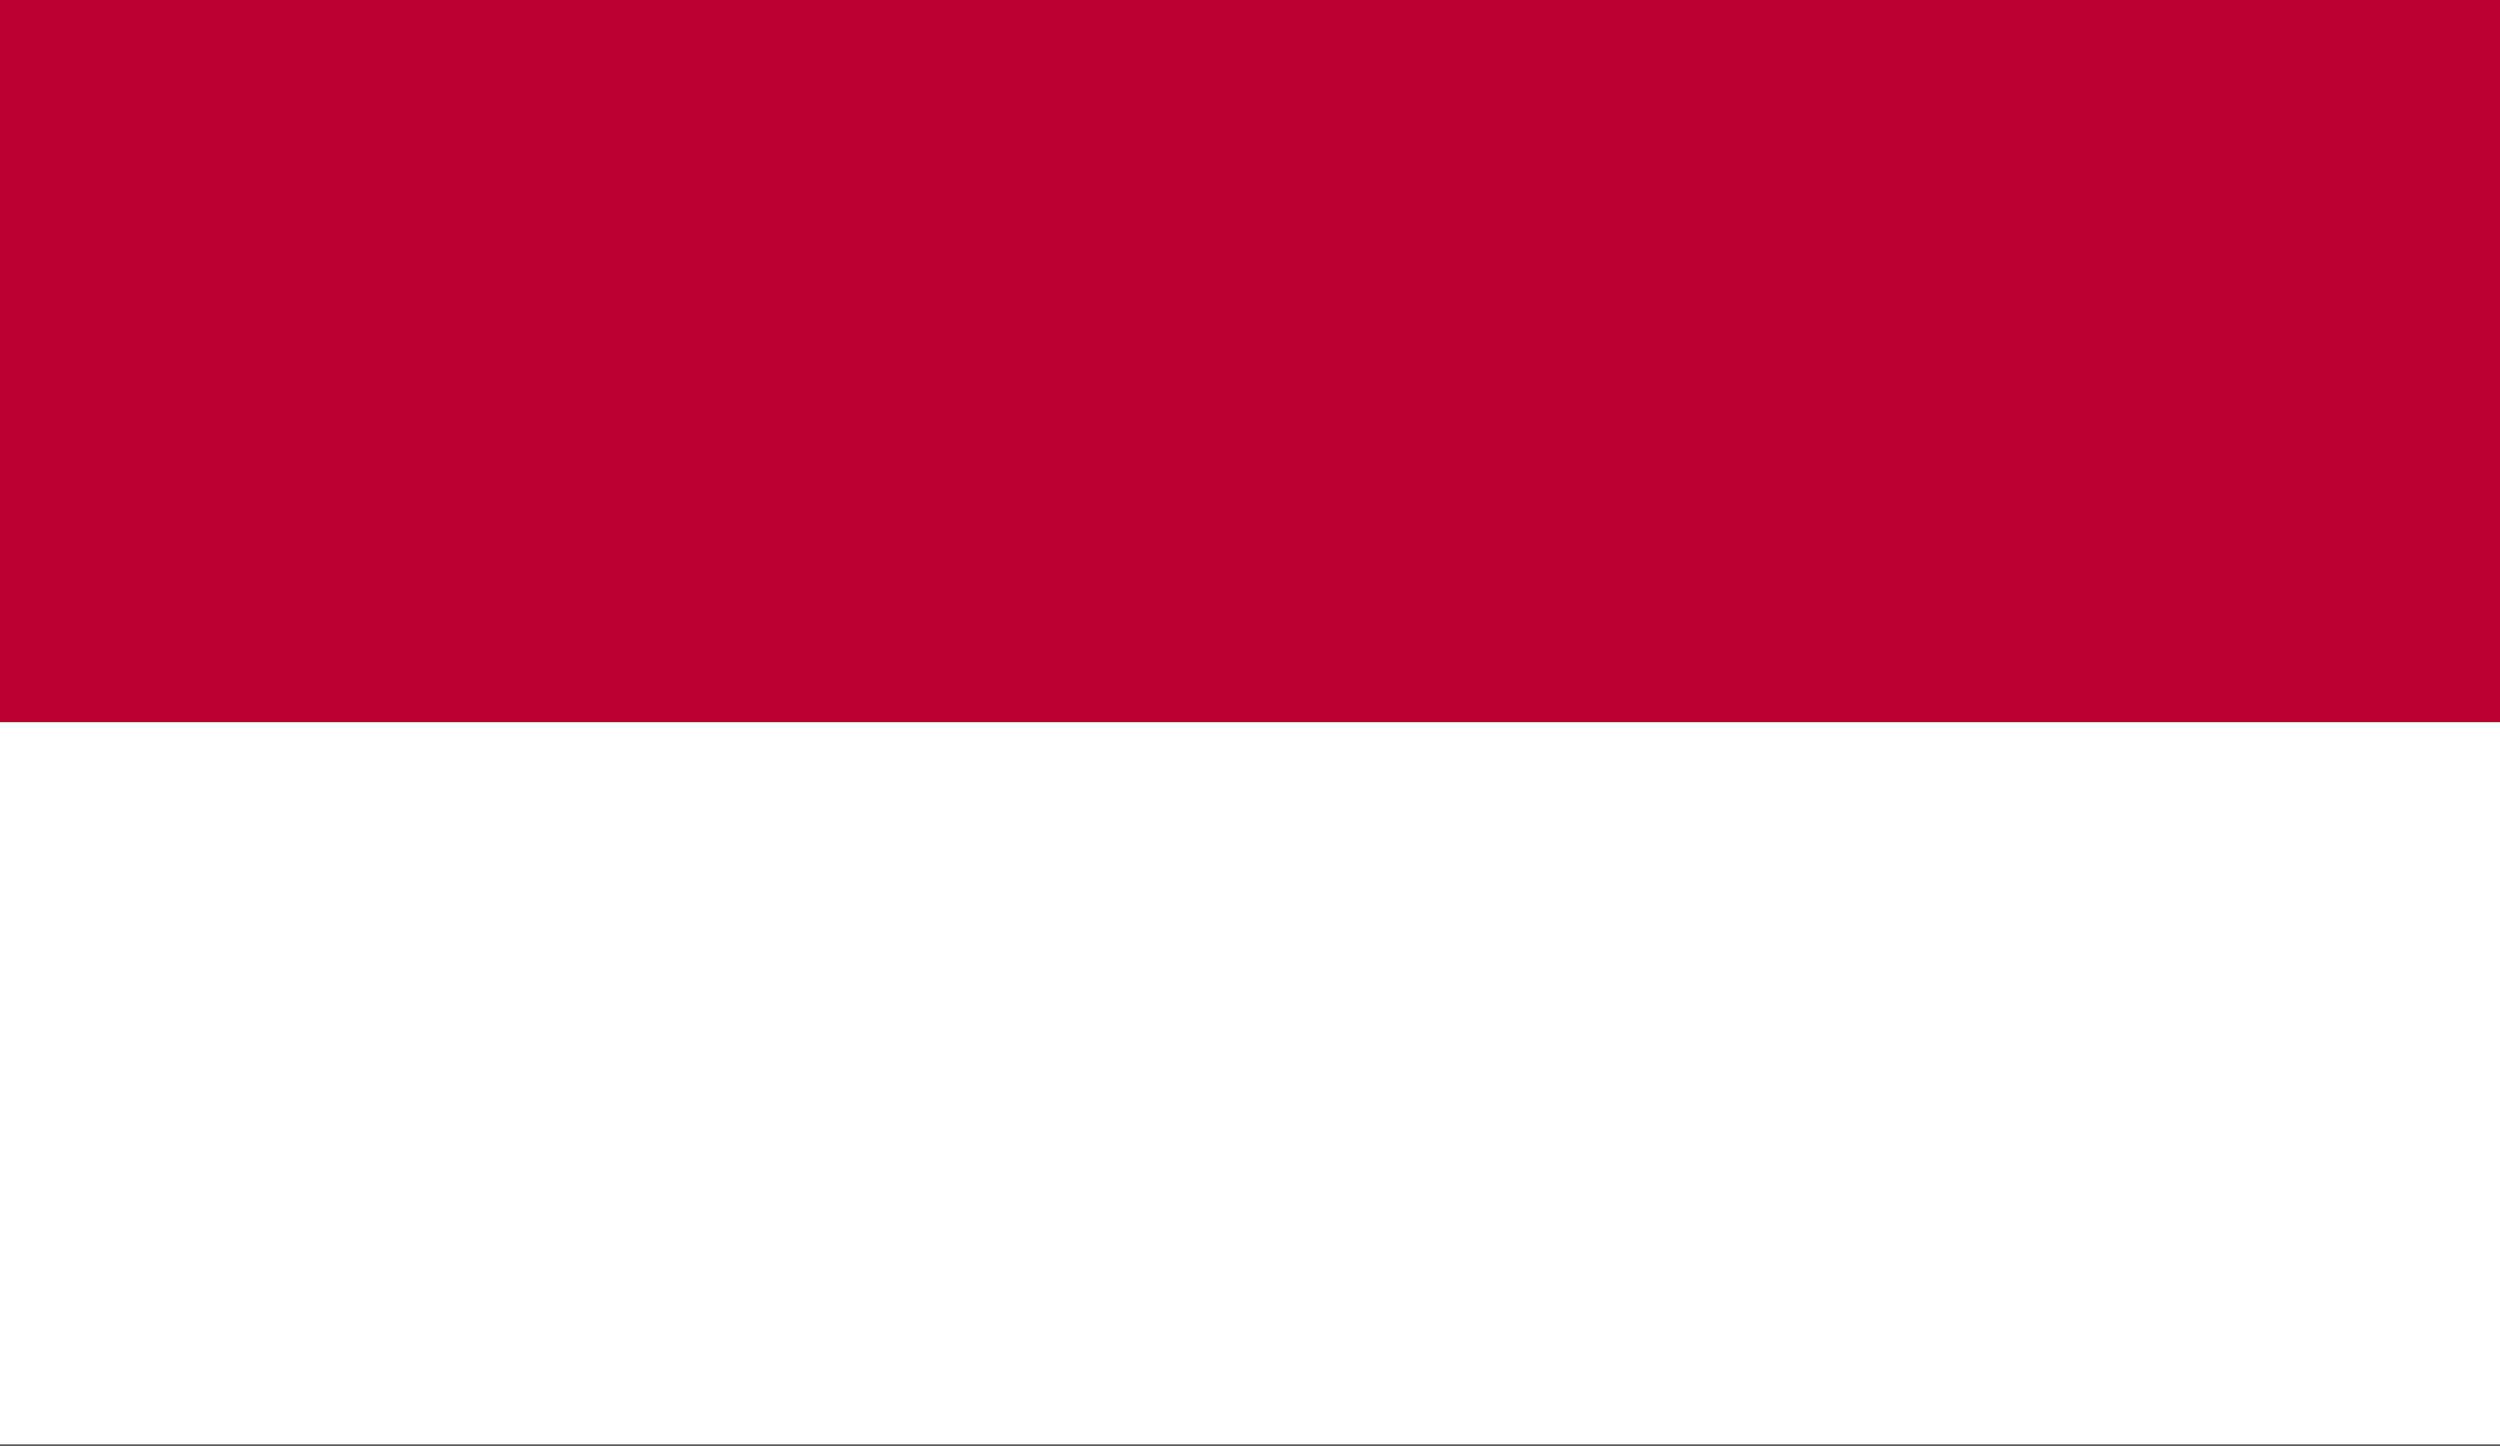
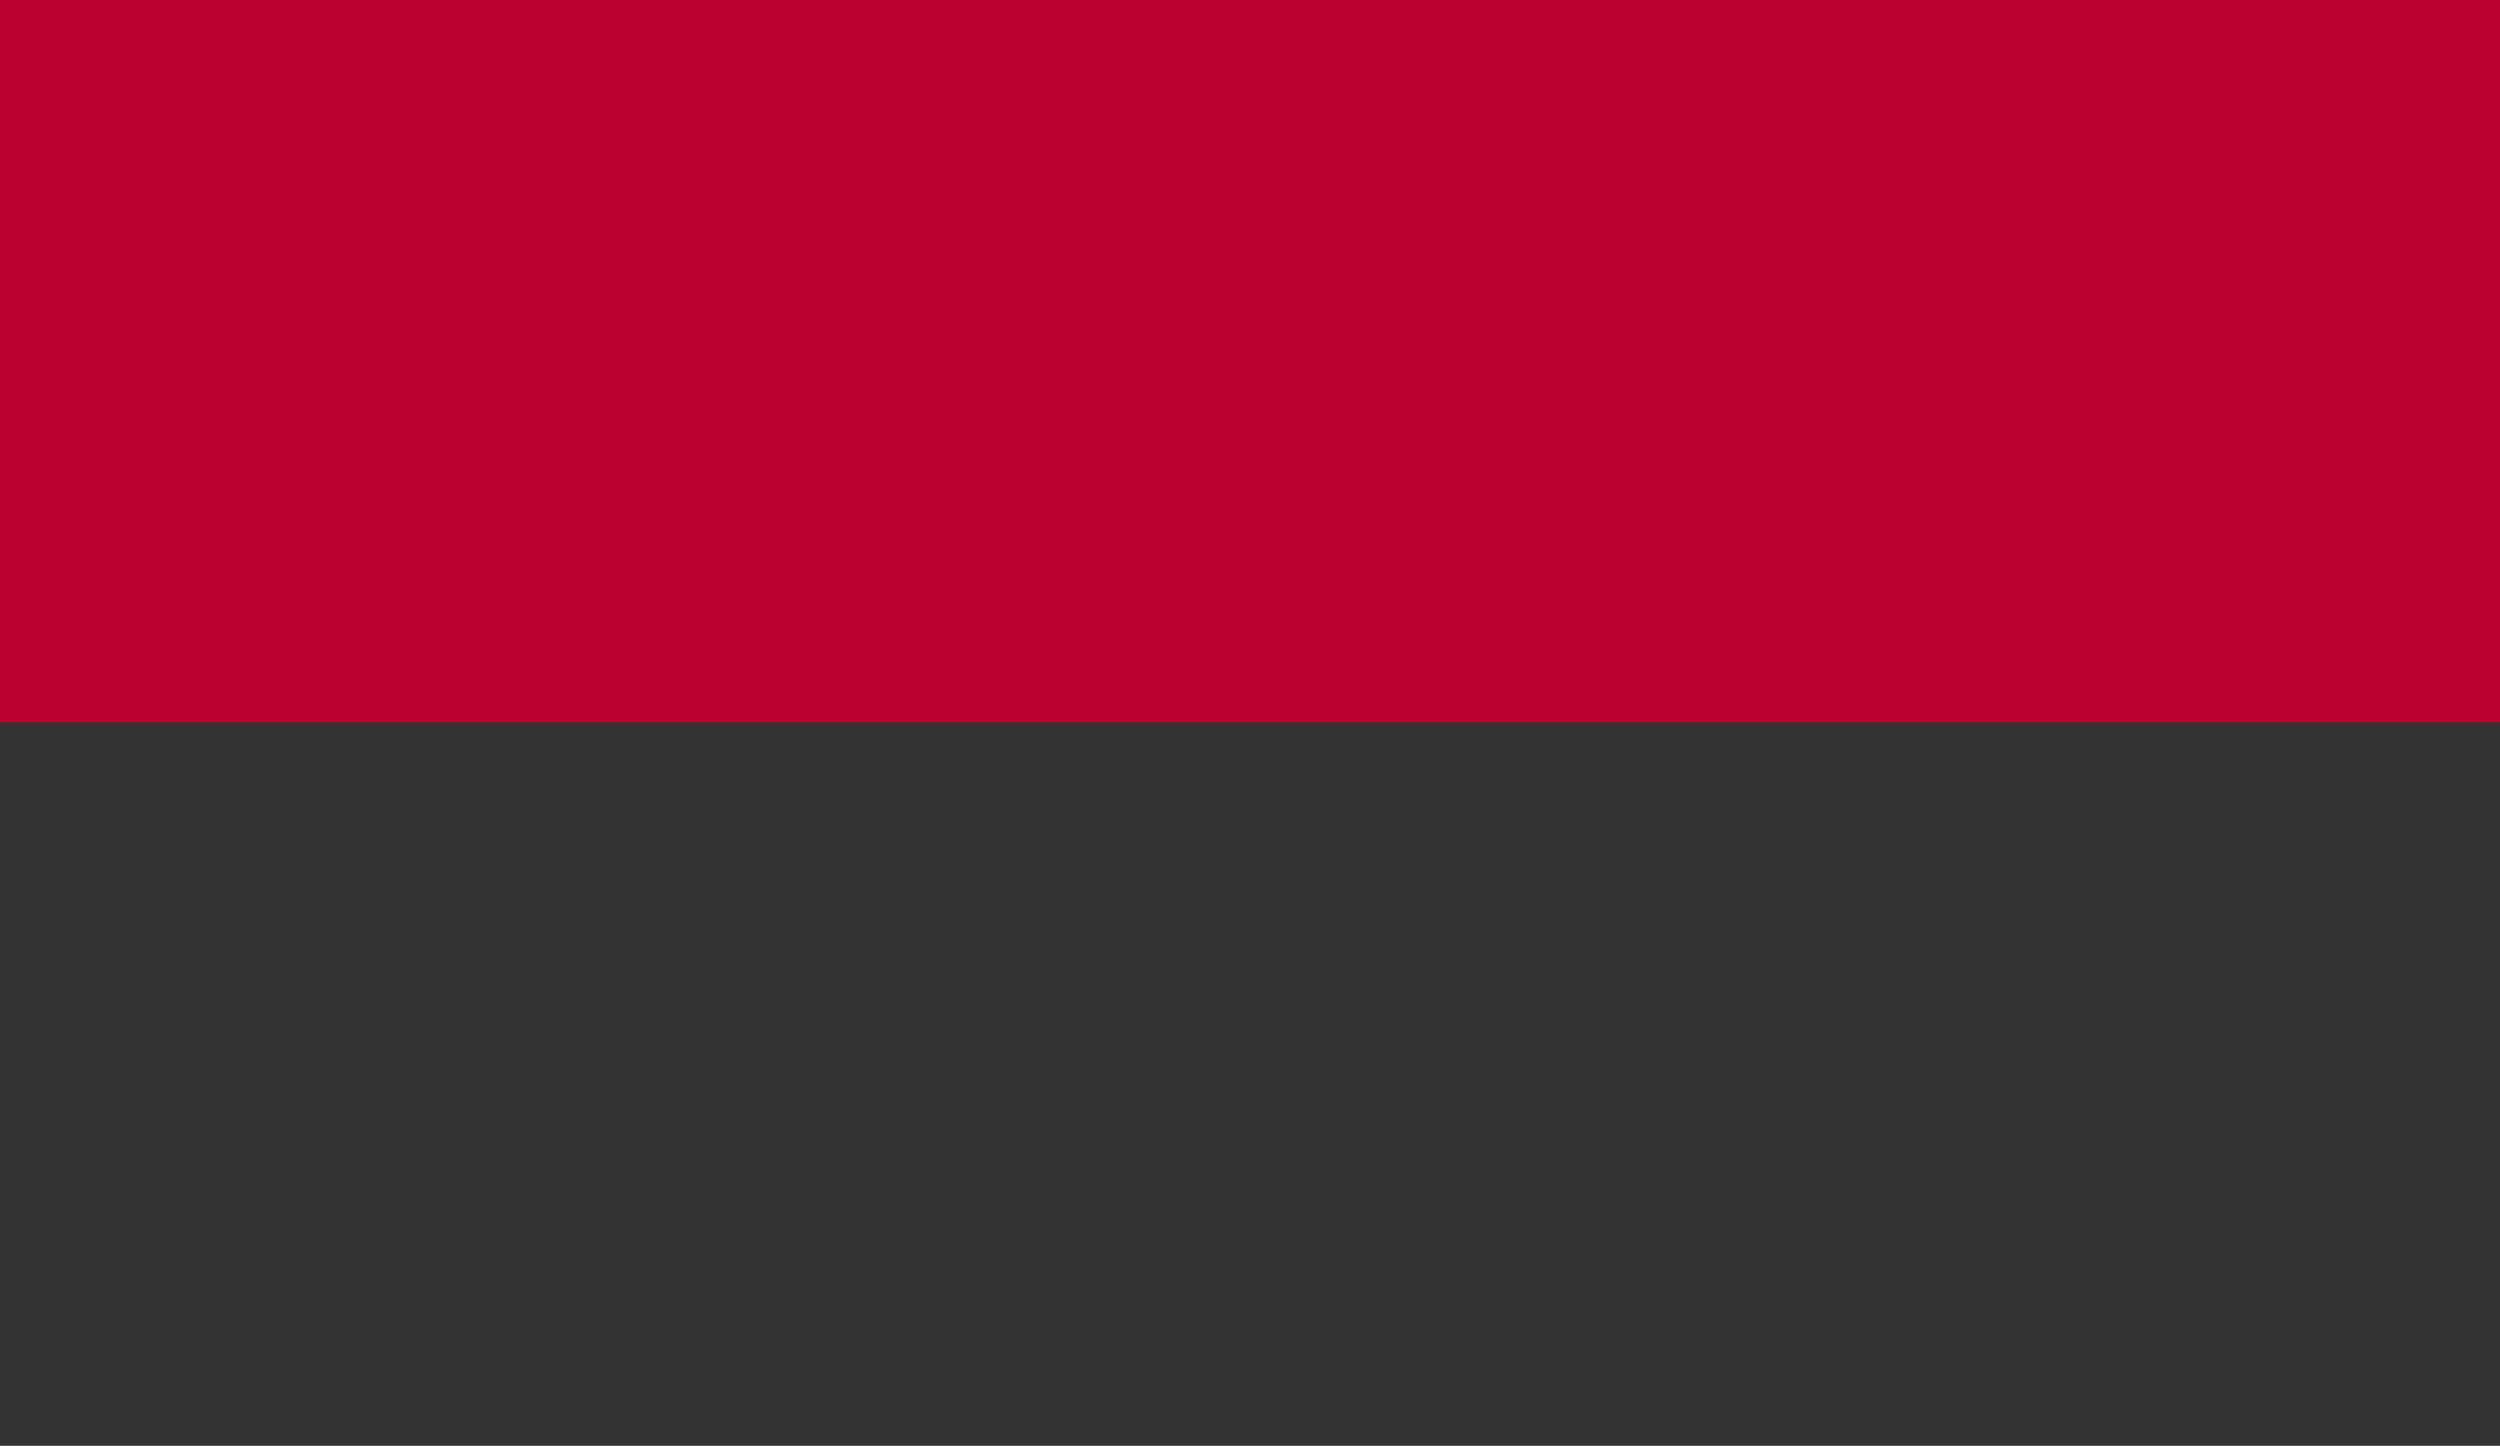
<svg xmlns="http://www.w3.org/2000/svg" id="Capa_1" data-name="Capa 1" viewBox="0 0 18 10.41">
  <rect x="0" y="0" width="18" height="10.41" fill="#333333" stroke="none" />
  <defs>
    <style>
      .cls-1 {
        fill: #fff;
      }

      .cls-2 {
        fill: #bc0030;
      }
    </style>
  </defs>
  <rect class="cls-2" width="18" height="5.2" />
-   <rect class="cls-1" y="5.2" width="18" height="5.2" />
</svg>